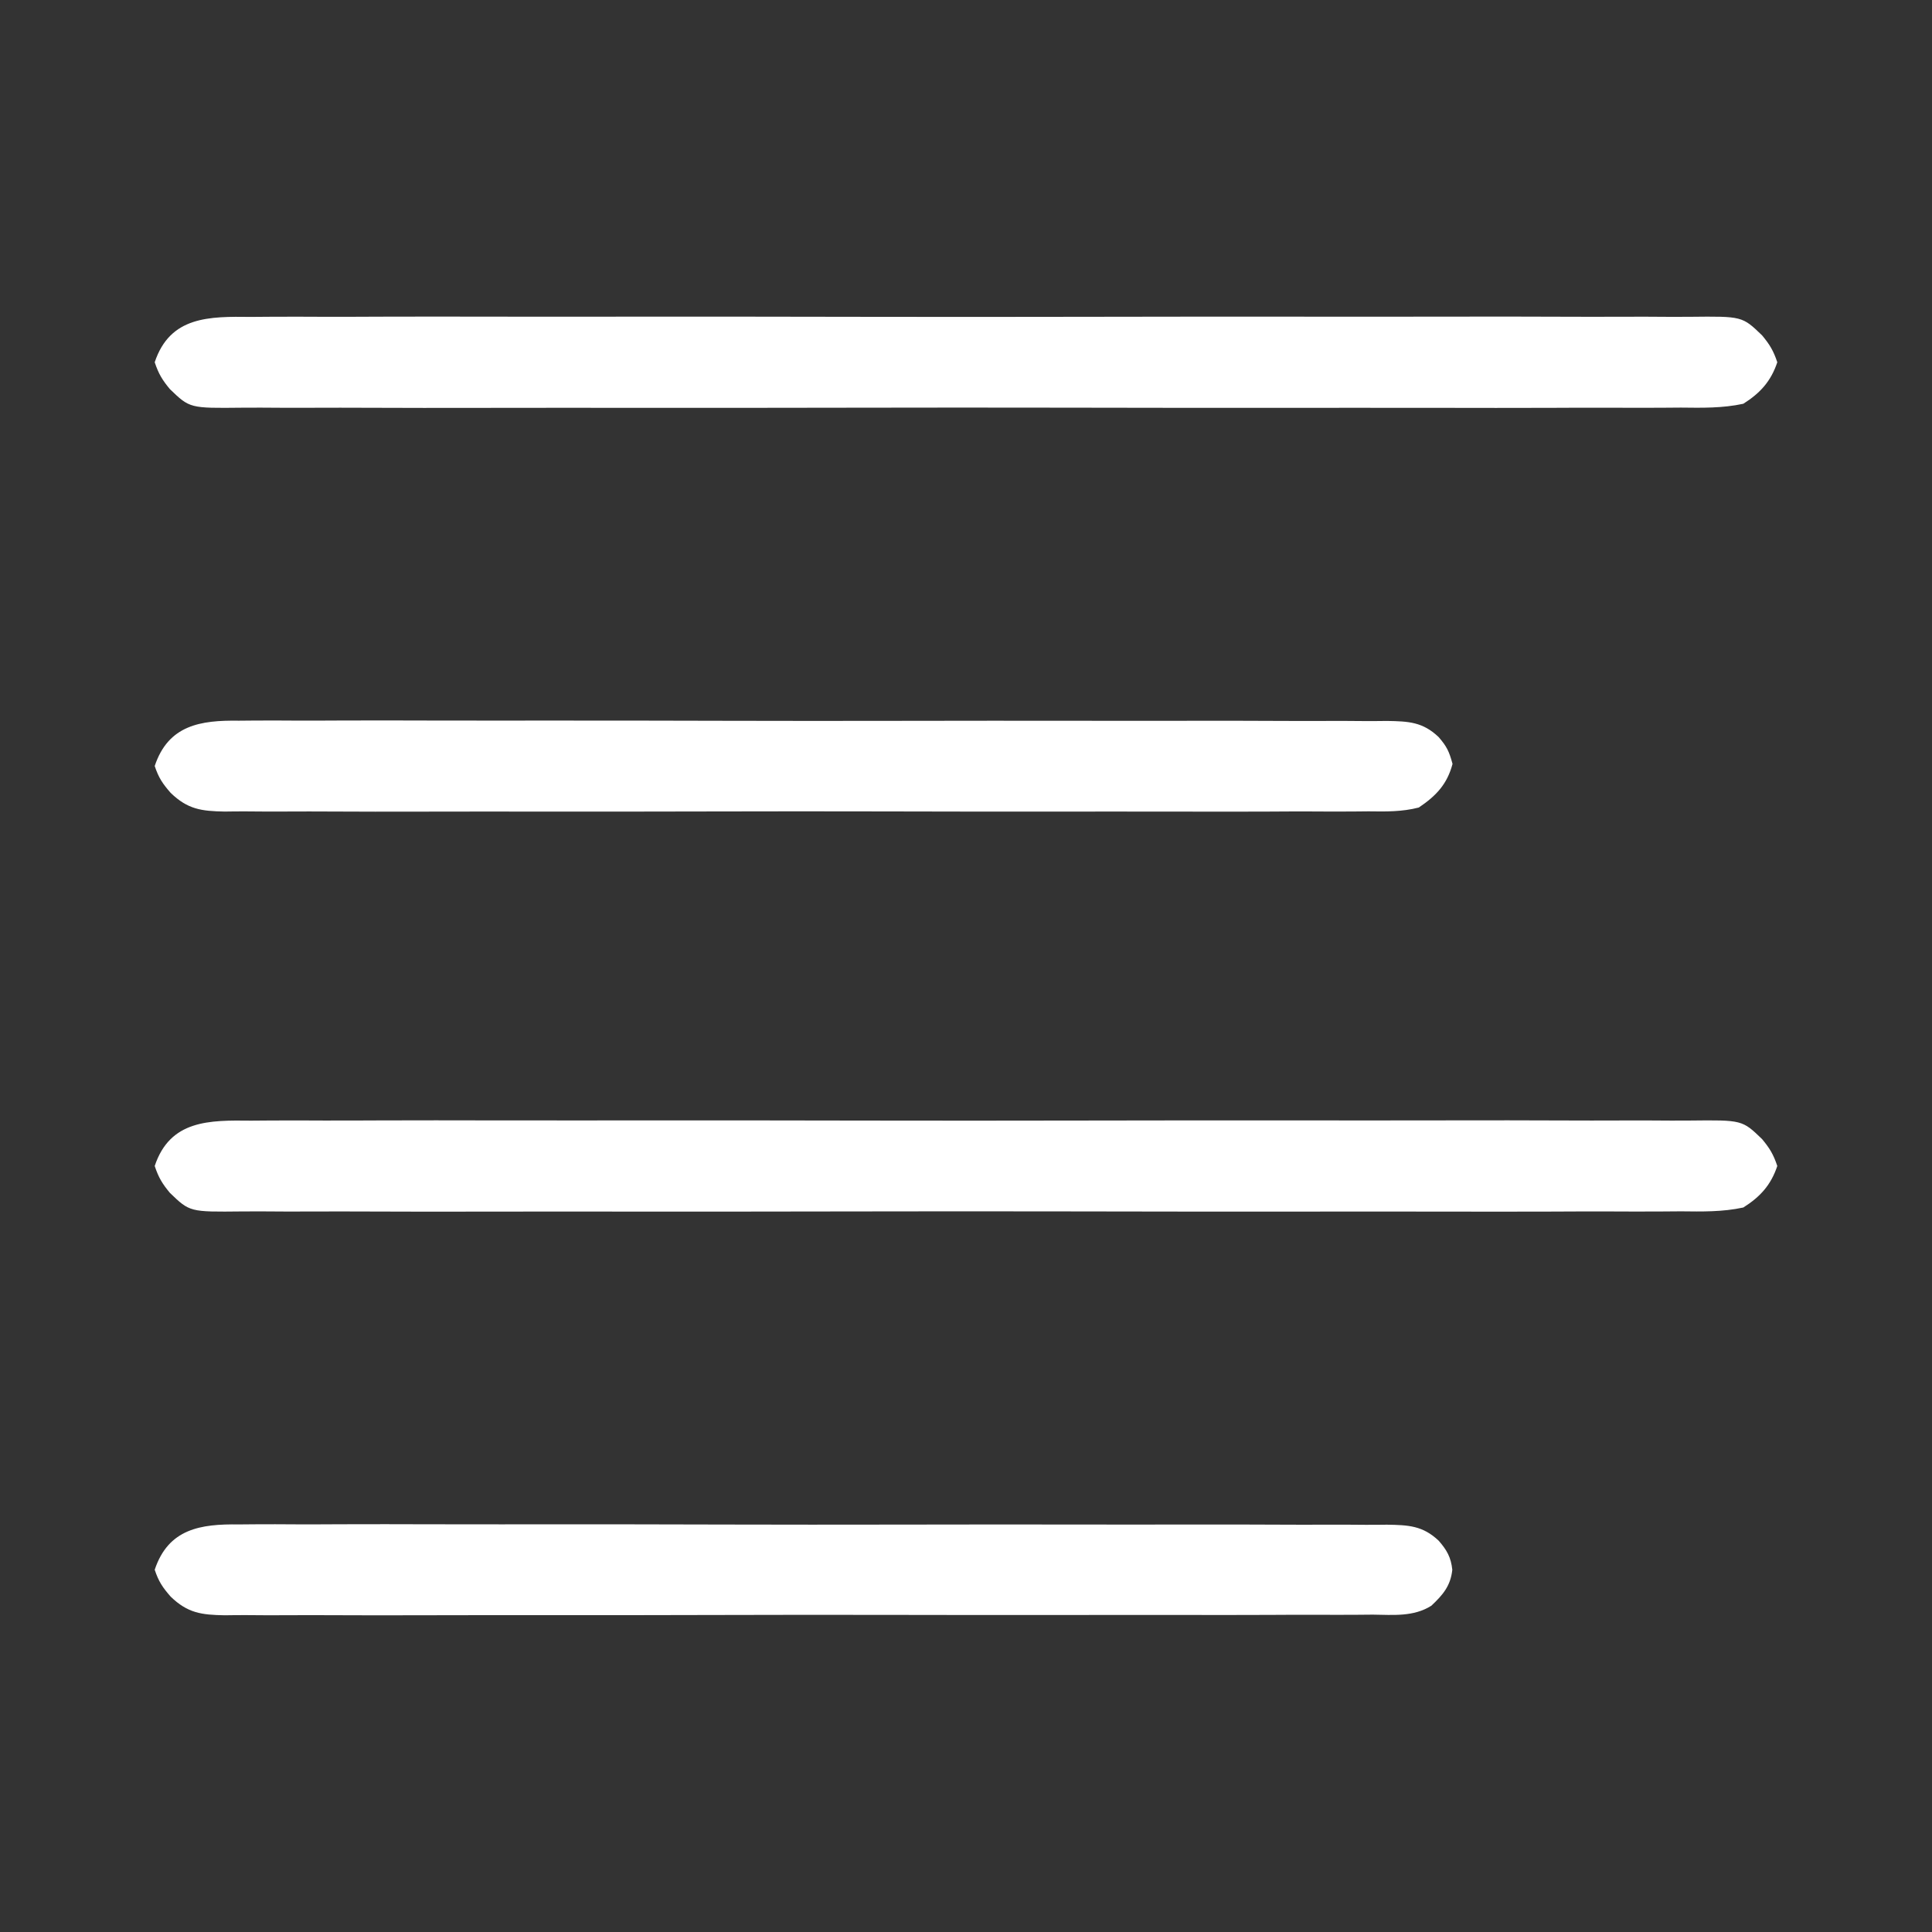
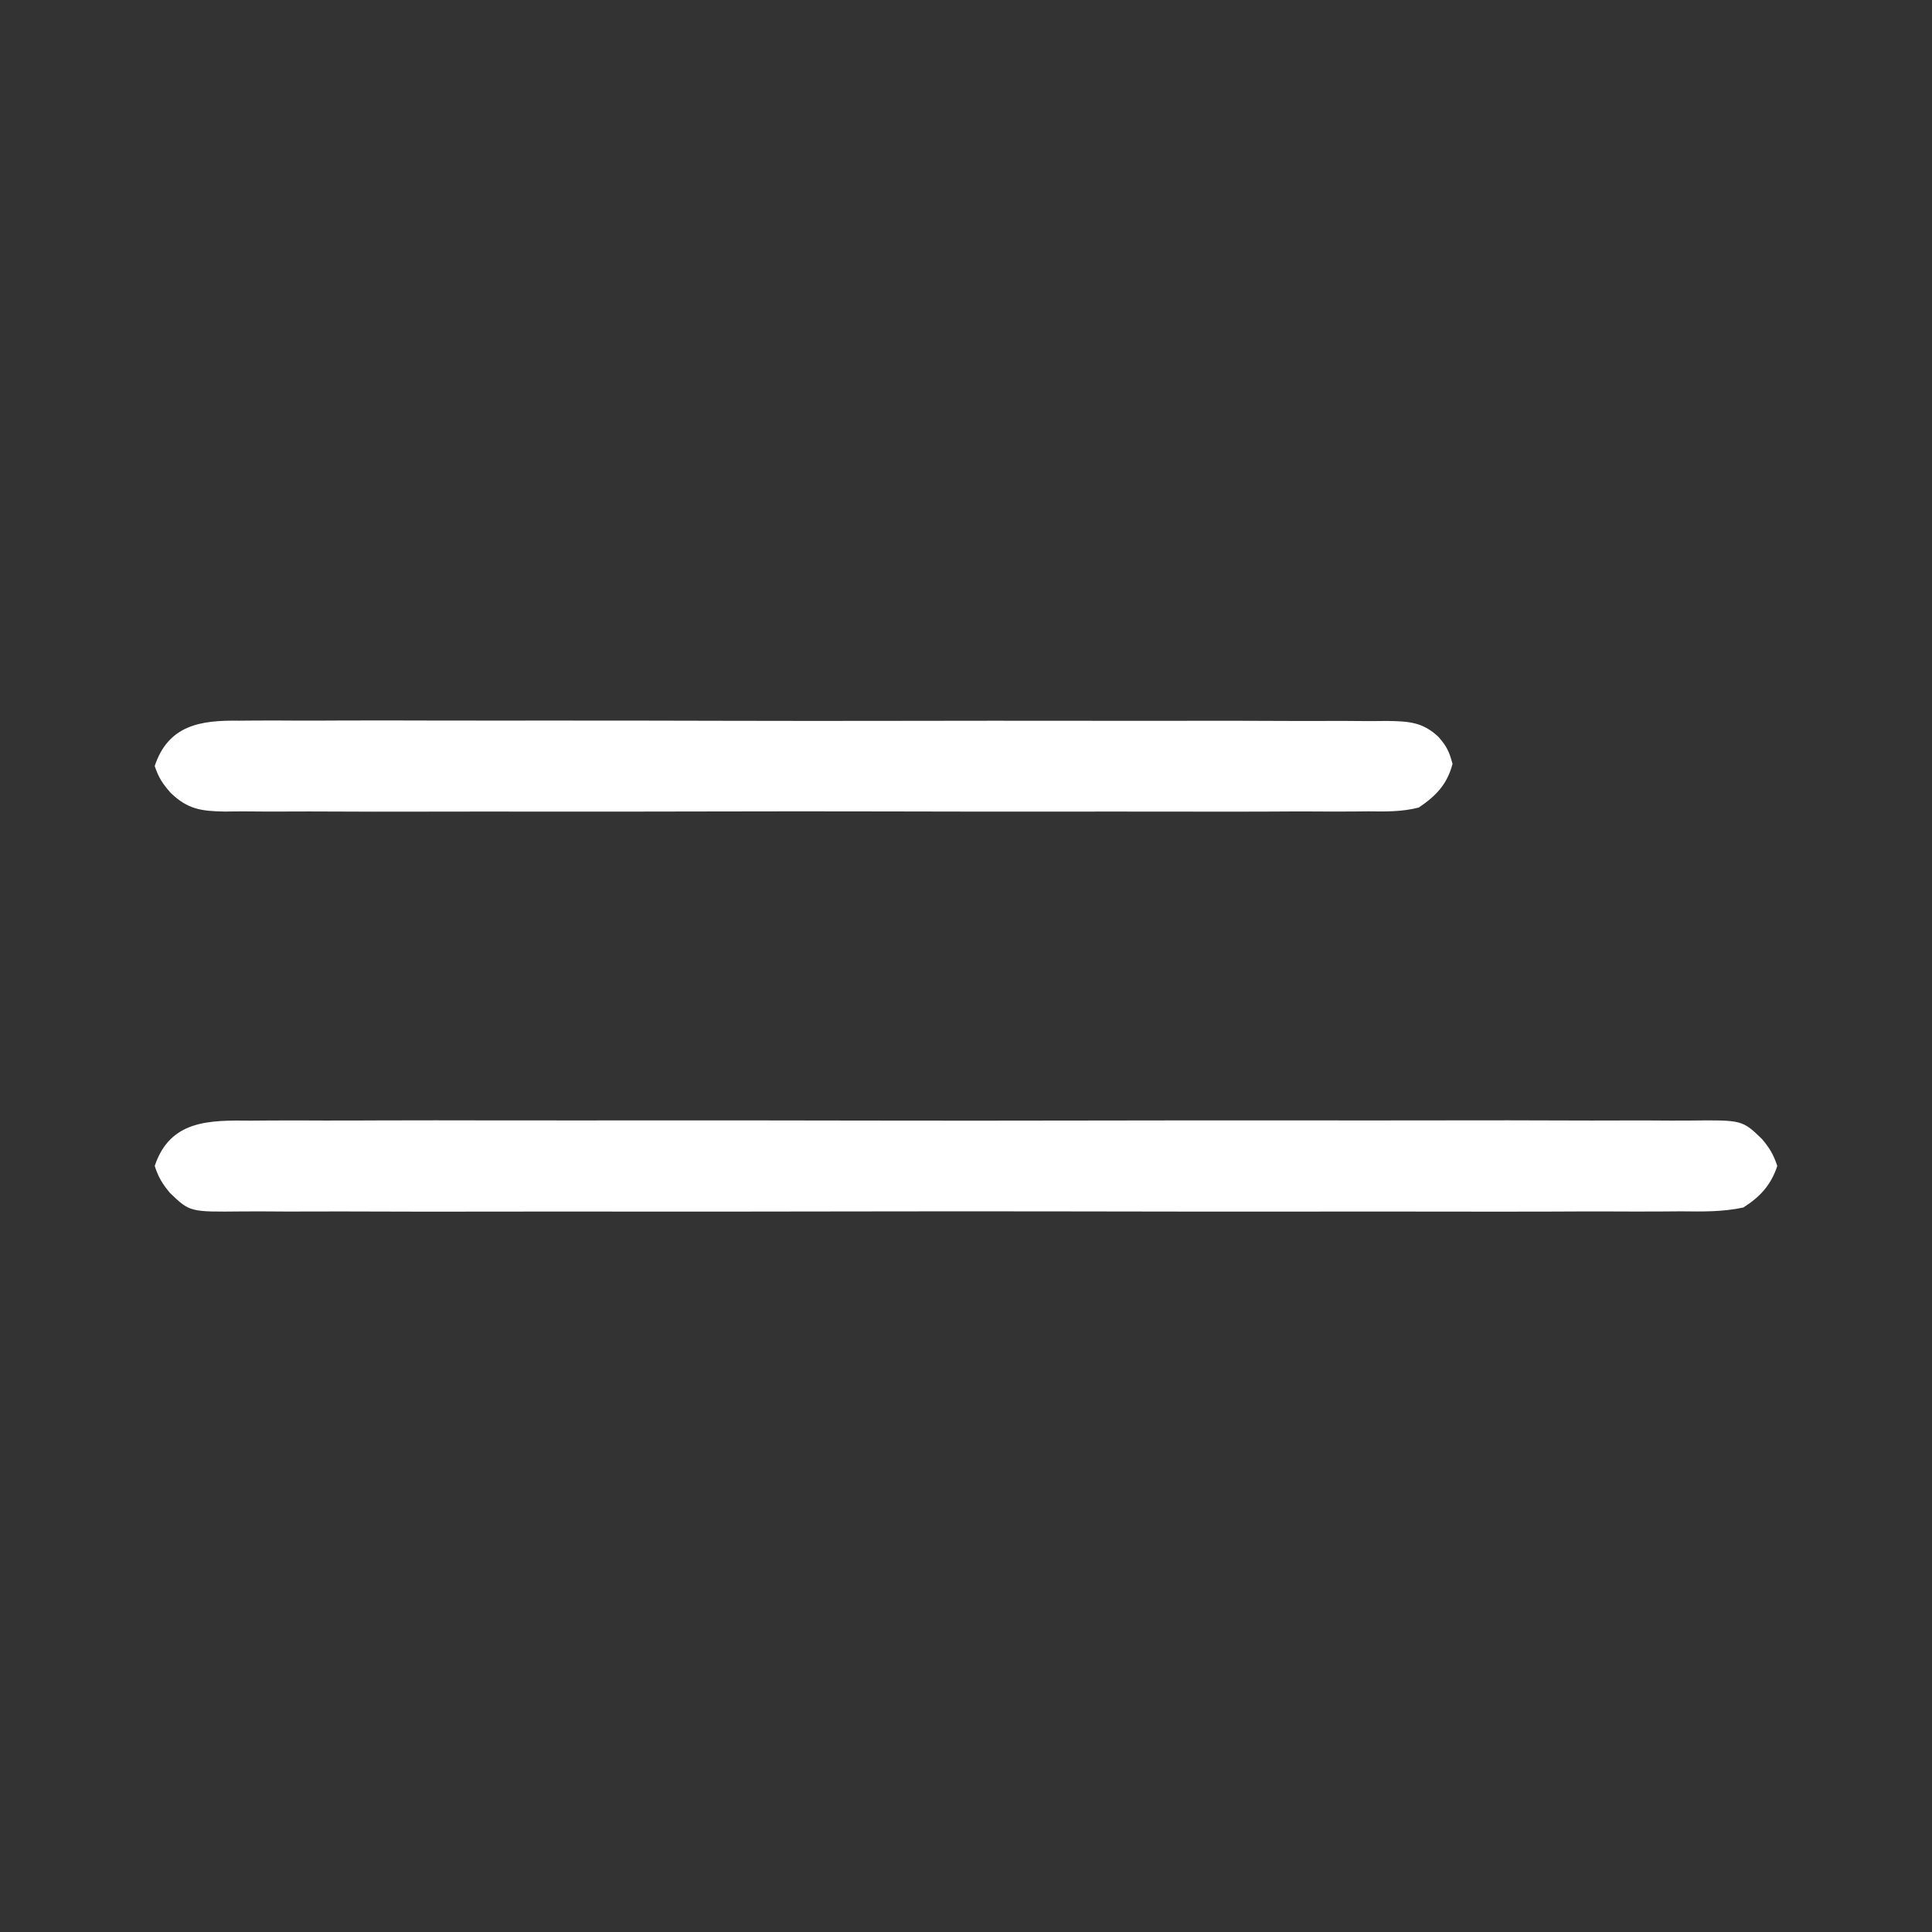
<svg xmlns="http://www.w3.org/2000/svg" version="1.1" width="512" height="512">
  <rect width="100%" height="100%" fill="#333333" stroke="none" />
  <path d="M0 0 C1.701 -0.009 3.401 -0.022 5.102 -0.038 C9.766 -0.071 14.429 -0.055 19.094 -0.03 C24.127 -0.012 29.161 -0.04 34.194 -0.062 C44.051 -0.097 53.908 -0.09 63.765 -0.066 C71.776 -0.048 79.786 -0.046 87.797 -0.055 C89.507 -0.056 89.507 -0.056 91.252 -0.058 C93.568 -0.061 95.884 -0.064 98.2 -0.066 C119.918 -0.089 141.636 -0.063 163.354 -0.02 C181.99 0.016 200.625 0.01 219.261 -0.027 C240.901 -0.07 262.541 -0.087 284.182 -0.062 C286.489 -0.06 288.797 -0.057 291.104 -0.055 C292.24 -0.053 293.375 -0.052 294.545 -0.051 C302.546 -0.044 310.547 -0.056 318.549 -0.074 C328.3 -0.097 338.05 -0.091 347.801 -0.048 C352.776 -0.027 357.751 -0.019 362.726 -0.045 C367.281 -0.069 371.835 -0.056 376.39 -0.014 C378.037 -0.005 379.684 -0.009 381.332 -0.029 C395.161 -0.179 395.161 -0.179 400.423 4.892 C402.461 7.341 403.435 8.968 404.451 12.016 C402.772 17.051 399.933 20.184 395.451 23.016 C389.945 24.209 384.502 24.098 378.901 24.032 C377.201 24.041 375.5 24.054 373.8 24.07 C369.135 24.103 364.472 24.086 359.808 24.062 C354.774 24.044 349.741 24.072 344.707 24.094 C334.85 24.129 324.994 24.121 315.137 24.098 C307.126 24.08 299.115 24.078 291.104 24.086 C289.394 24.088 289.394 24.088 287.649 24.09 C285.333 24.093 283.018 24.095 280.702 24.098 C258.983 24.121 237.266 24.094 215.548 24.051 C196.912 24.016 178.276 24.022 159.64 24.059 C138 24.102 116.36 24.119 94.72 24.094 C92.412 24.091 90.105 24.089 87.797 24.086 C86.662 24.085 85.527 24.084 84.357 24.083 C76.355 24.076 68.354 24.087 60.353 24.106 C50.602 24.129 40.851 24.123 31.101 24.08 C26.125 24.059 21.151 24.051 16.175 24.077 C11.62 24.101 7.067 24.088 2.512 24.045 C0.864 24.036 -0.783 24.041 -2.43 24.06 C-16.26 24.211 -16.26 24.211 -21.521 19.14 C-23.56 16.691 -24.533 15.064 -25.549 12.016 C-21.47 -0.223 -11.058 -0.13 0 0 Z " fill="#FFFFFF" transform="translate(66.549,296.984)" />
-   <path d="M0 0 C1.701 -0.009 3.401 -0.022 5.102 -0.038 C9.766 -0.071 14.429 -0.055 19.094 -0.03 C24.127 -0.012 29.161 -0.04 34.194 -0.062 C44.051 -0.097 53.908 -0.09 63.765 -0.066 C71.776 -0.048 79.786 -0.046 87.797 -0.055 C89.507 -0.056 89.507 -0.056 91.252 -0.058 C93.568 -0.061 95.884 -0.064 98.2 -0.066 C119.918 -0.089 141.636 -0.063 163.354 -0.02 C181.99 0.016 200.625 0.01 219.261 -0.027 C240.901 -0.07 262.541 -0.087 284.182 -0.062 C286.489 -0.06 288.797 -0.057 291.104 -0.055 C292.24 -0.053 293.375 -0.052 294.545 -0.051 C302.546 -0.044 310.547 -0.056 318.549 -0.074 C328.3 -0.097 338.05 -0.091 347.801 -0.048 C352.776 -0.027 357.751 -0.019 362.726 -0.045 C367.281 -0.069 371.835 -0.056 376.39 -0.014 C378.037 -0.005 379.684 -0.009 381.332 -0.029 C395.161 -0.179 395.161 -0.179 400.423 4.892 C402.461 7.341 403.435 8.968 404.451 12.016 C402.772 17.051 399.933 20.184 395.451 23.016 C389.945 24.209 384.502 24.098 378.901 24.032 C377.201 24.041 375.5 24.054 373.8 24.07 C369.135 24.103 364.472 24.086 359.808 24.062 C354.774 24.044 349.741 24.072 344.707 24.094 C334.85 24.129 324.994 24.121 315.137 24.098 C307.126 24.08 299.115 24.078 291.104 24.086 C289.394 24.088 289.394 24.088 287.649 24.09 C285.333 24.093 283.018 24.095 280.702 24.098 C258.983 24.121 237.266 24.094 215.548 24.051 C196.912 24.016 178.276 24.022 159.64 24.059 C138 24.102 116.36 24.119 94.72 24.094 C92.412 24.091 90.105 24.089 87.797 24.086 C86.662 24.085 85.527 24.084 84.357 24.083 C76.355 24.076 68.354 24.087 60.353 24.106 C50.602 24.129 40.851 24.123 31.101 24.08 C26.125 24.059 21.151 24.051 16.175 24.077 C11.62 24.101 7.067 24.088 2.512 24.045 C0.864 24.036 -0.783 24.041 -2.43 24.06 C-16.26 24.211 -16.26 24.211 -21.521 19.14 C-23.56 16.691 -24.533 15.064 -25.549 12.016 C-21.47 -0.223 -11.058 -0.13 0 0 Z " fill="#FFFFFF" transform="translate(66.549,83.984)" />
-   <path d="M0 0 C1.351 -0.009 2.701 -0.021 4.052 -0.036 C7.749 -0.067 11.445 -0.049 15.142 -0.022 C19.135 -0.002 23.127 -0.028 27.12 -0.048 C34.935 -0.079 42.75 -0.068 50.566 -0.041 C56.917 -0.021 63.269 -0.016 69.621 -0.022 C70.525 -0.023 71.43 -0.024 72.362 -0.025 C74.199 -0.027 76.036 -0.029 77.874 -0.031 C95.097 -0.049 112.32 -0.018 129.544 0.029 C144.32 0.069 159.096 0.07 173.873 0.042 C191.037 0.009 208.2 -0.002 225.364 0.025 C227.194 0.028 229.024 0.031 230.855 0.033 C231.755 0.035 232.656 0.036 233.584 0.038 C239.928 0.046 246.272 0.038 252.616 0.025 C260.348 0.008 268.079 0.017 275.81 0.059 C279.754 0.079 283.698 0.088 287.642 0.067 C291.254 0.048 294.865 0.061 298.477 0.101 C300.4 0.113 302.323 0.091 304.246 0.068 C309.908 0.161 313.708 0.313 317.941 4.315 C320.105 6.79 321.2 8.723 321.546 12.009 C321.097 16.284 319.061 18.645 316.007 21.532 C311.27 24.527 305.909 23.97 300.469 23.905 C299.12 23.914 297.77 23.925 296.421 23.94 C292.724 23.971 289.028 23.959 285.33 23.939 C281.339 23.925 277.348 23.952 273.357 23.973 C265.541 24.008 257.727 24.005 249.912 23.988 C243.559 23.975 237.207 23.975 230.855 23.985 C229.498 23.987 229.498 23.987 228.114 23.989 C226.277 23.992 224.44 23.995 222.603 23.997 C205.378 24.023 188.153 24.004 170.928 23.971 C156.151 23.944 141.376 23.956 126.599 23.997 C109.437 24.045 92.275 24.066 75.113 24.047 C73.282 24.045 71.451 24.043 69.621 24.041 C68.72 24.04 67.82 24.039 66.892 24.038 C60.548 24.033 54.205 24.047 47.862 24.069 C40.129 24.095 32.397 24.092 24.665 24.054 C20.72 24.035 16.777 24.028 12.832 24.057 C9.219 24.083 5.607 24.071 1.994 24.031 C0.072 24.019 -1.849 24.046 -3.77 24.074 C-9.931 23.966 -13.568 23.512 -18.1 19.134 C-20.251 16.673 -21.287 15.137 -22.329 12.009 C-18.712 1.158 -10.214 -0.152 0 0 Z " fill="#FFFFFF" transform="translate(63.329,403.991)" />
  <path d="M0 0 C1.351 -0.009 2.701 -0.021 4.052 -0.036 C7.749 -0.067 11.445 -0.049 15.142 -0.022 C19.135 -0.002 23.127 -0.028 27.12 -0.048 C34.935 -0.079 42.75 -0.068 50.566 -0.041 C56.917 -0.021 63.269 -0.016 69.621 -0.022 C70.525 -0.023 71.43 -0.024 72.362 -0.025 C74.199 -0.027 76.036 -0.029 77.874 -0.031 C95.097 -0.049 112.32 -0.018 129.544 0.029 C144.32 0.069 159.096 0.07 173.873 0.042 C191.037 0.009 208.2 -0.002 225.364 0.025 C227.194 0.028 229.024 0.031 230.855 0.033 C231.755 0.035 232.656 0.036 233.584 0.038 C239.928 0.046 246.272 0.038 252.616 0.025 C260.348 0.008 268.079 0.017 275.81 0.059 C279.754 0.079 283.698 0.088 287.642 0.067 C291.254 0.048 294.865 0.061 298.477 0.101 C300.4 0.113 302.323 0.091 304.246 0.068 C309.931 0.162 313.705 0.312 317.937 4.35 C320.101 6.856 320.709 8.15 321.608 11.447 C320.195 16.819 317.257 19.925 312.671 23.009 C308.236 24.156 303.948 24.091 299.386 24.025 C298.041 24.034 296.695 24.047 295.349 24.063 C291.665 24.096 287.983 24.08 284.299 24.055 C280.32 24.037 276.342 24.065 272.364 24.087 C264.576 24.122 256.789 24.115 249.002 24.091 C242.672 24.073 236.342 24.071 230.012 24.08 C228.66 24.082 228.66 24.082 227.281 24.083 C225.449 24.086 223.618 24.089 221.787 24.091 C204.621 24.114 187.456 24.088 170.29 24.045 C155.566 24.009 140.842 24.015 126.117 24.052 C109.012 24.095 91.908 24.112 74.803 24.087 C72.979 24.085 71.154 24.082 69.33 24.08 C68.432 24.078 67.534 24.077 66.61 24.076 C60.288 24.069 53.967 24.081 47.646 24.1 C39.941 24.122 32.236 24.116 24.531 24.073 C20.601 24.052 16.672 24.044 12.741 24.07 C9.141 24.094 5.542 24.081 1.942 24.039 C0.027 24.026 -1.887 24.052 -3.801 24.079 C-9.951 23.967 -13.574 23.503 -18.097 19.133 C-20.249 16.672 -21.286 15.138 -22.329 12.009 C-18.712 1.158 -10.214 -0.152 0 0 Z " fill="#FFFFFF" transform="translate(63.329,190.991)" />
</svg>